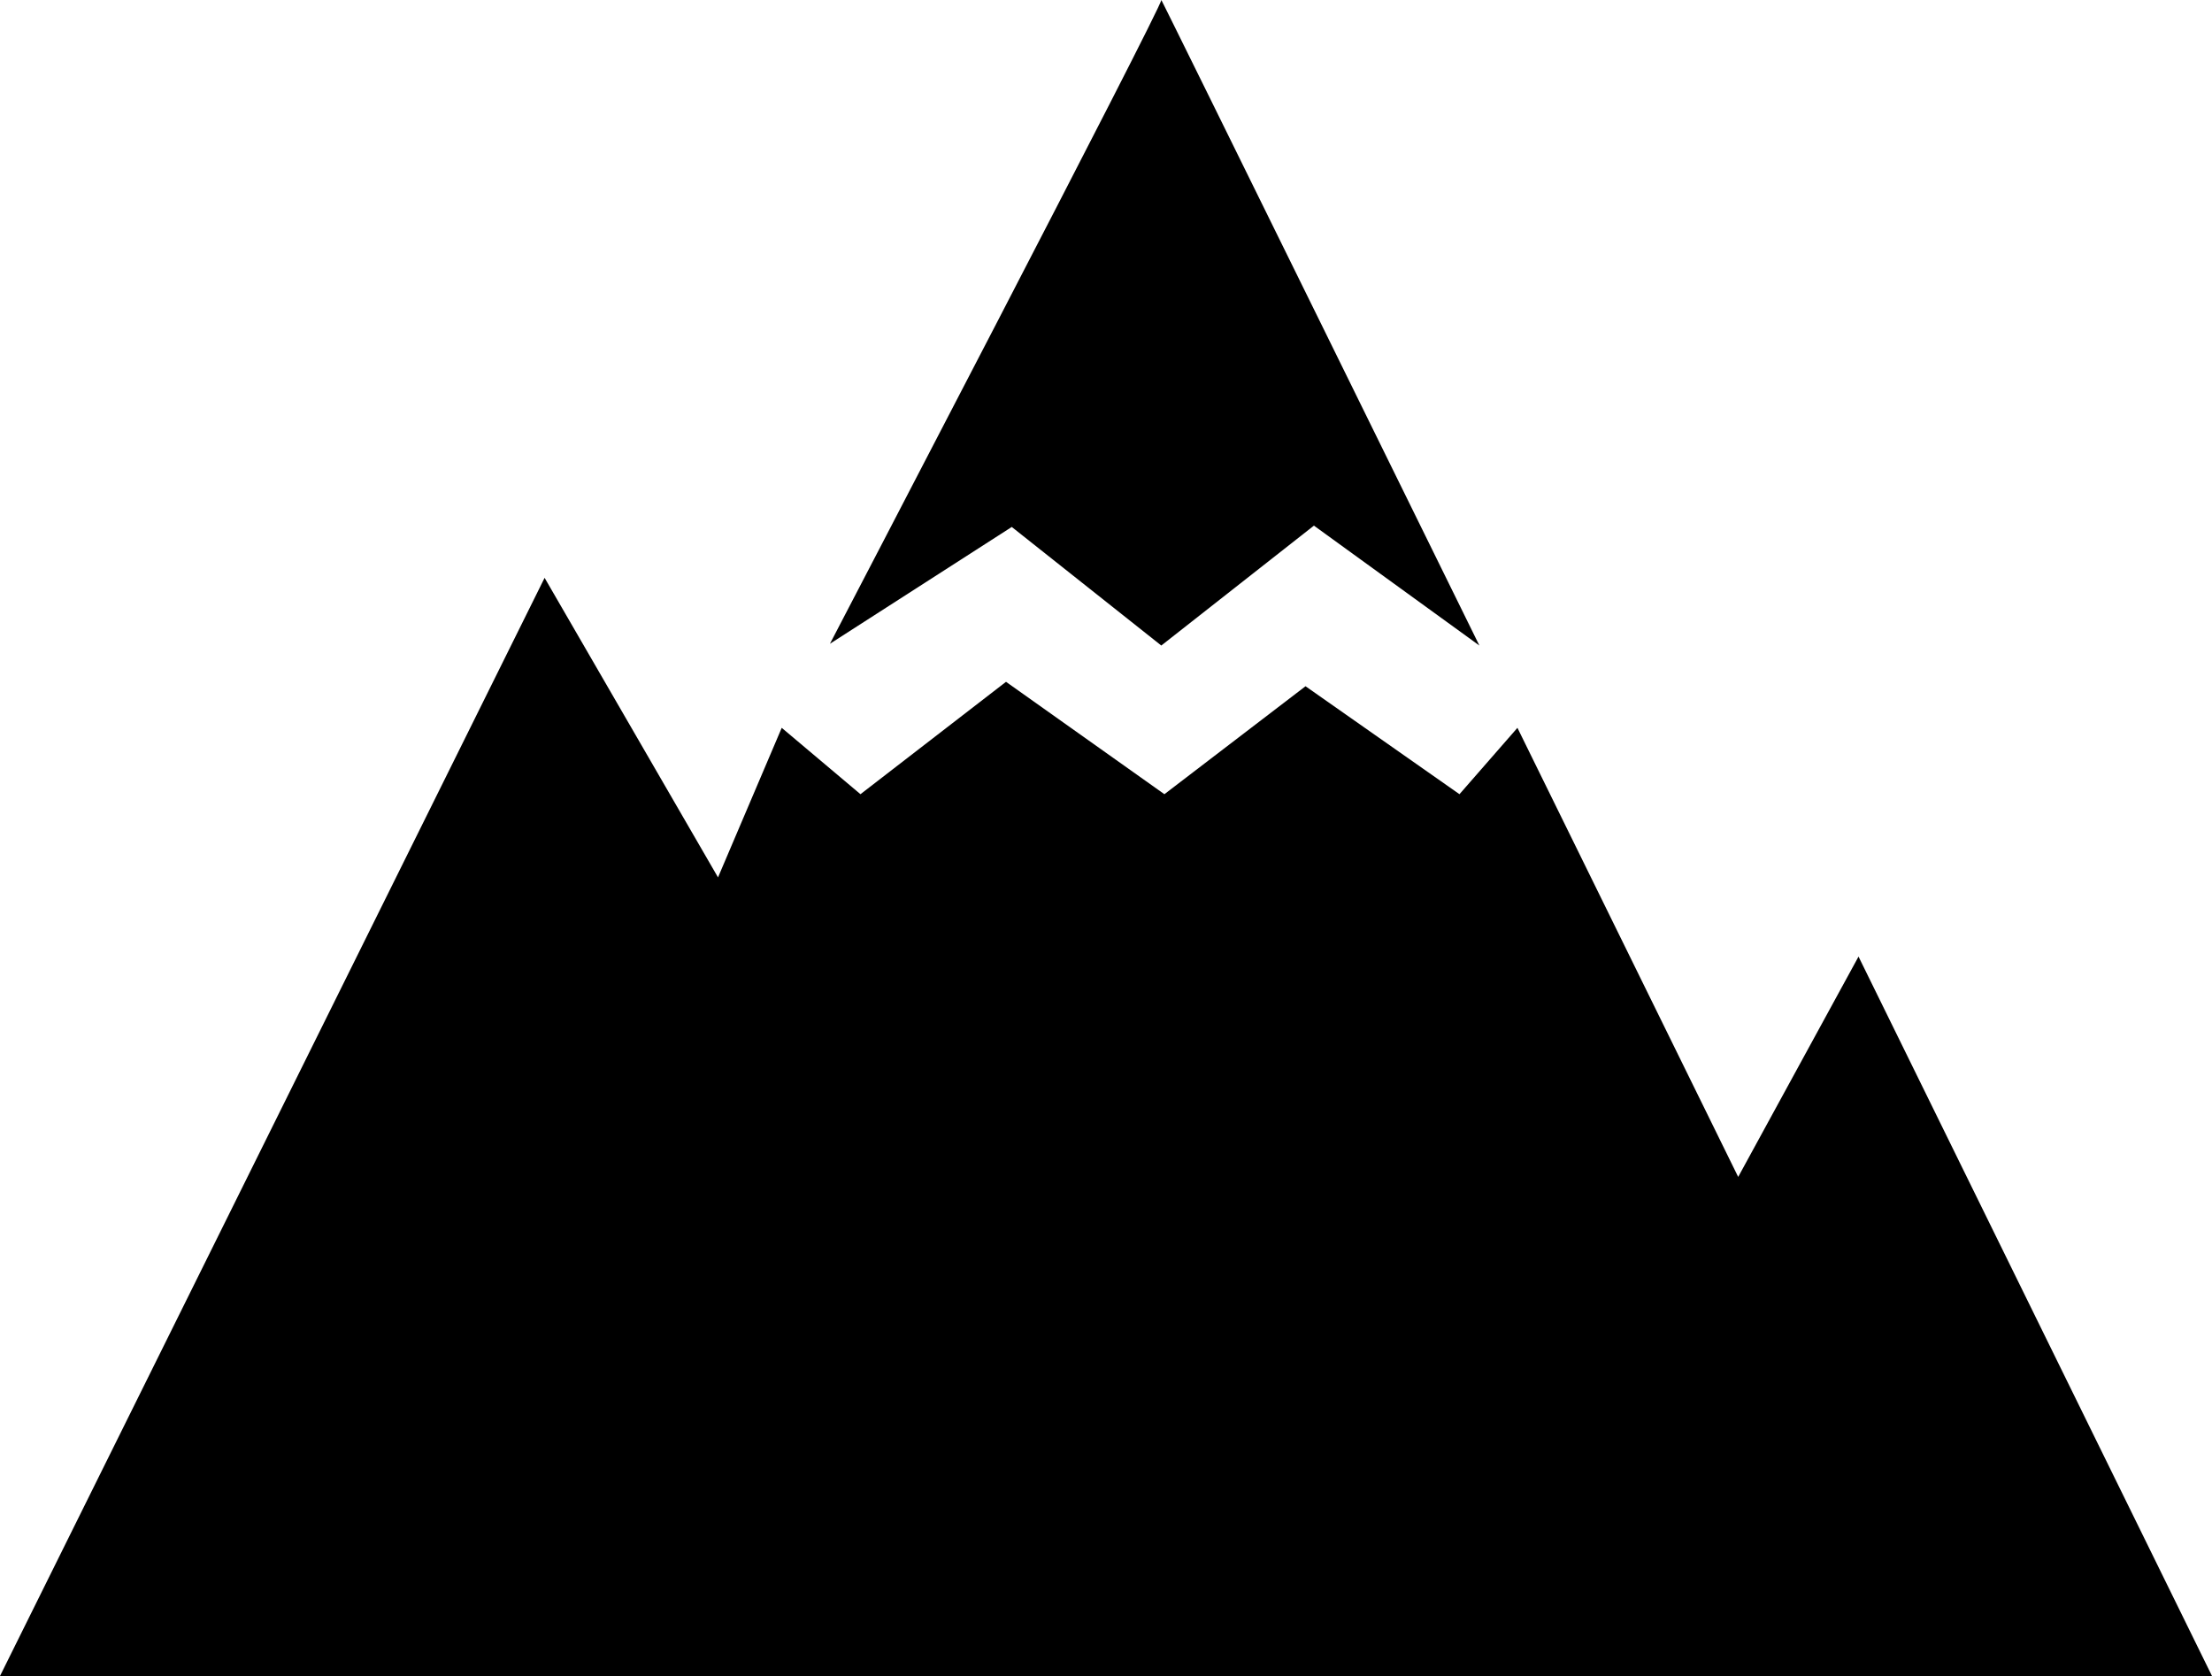
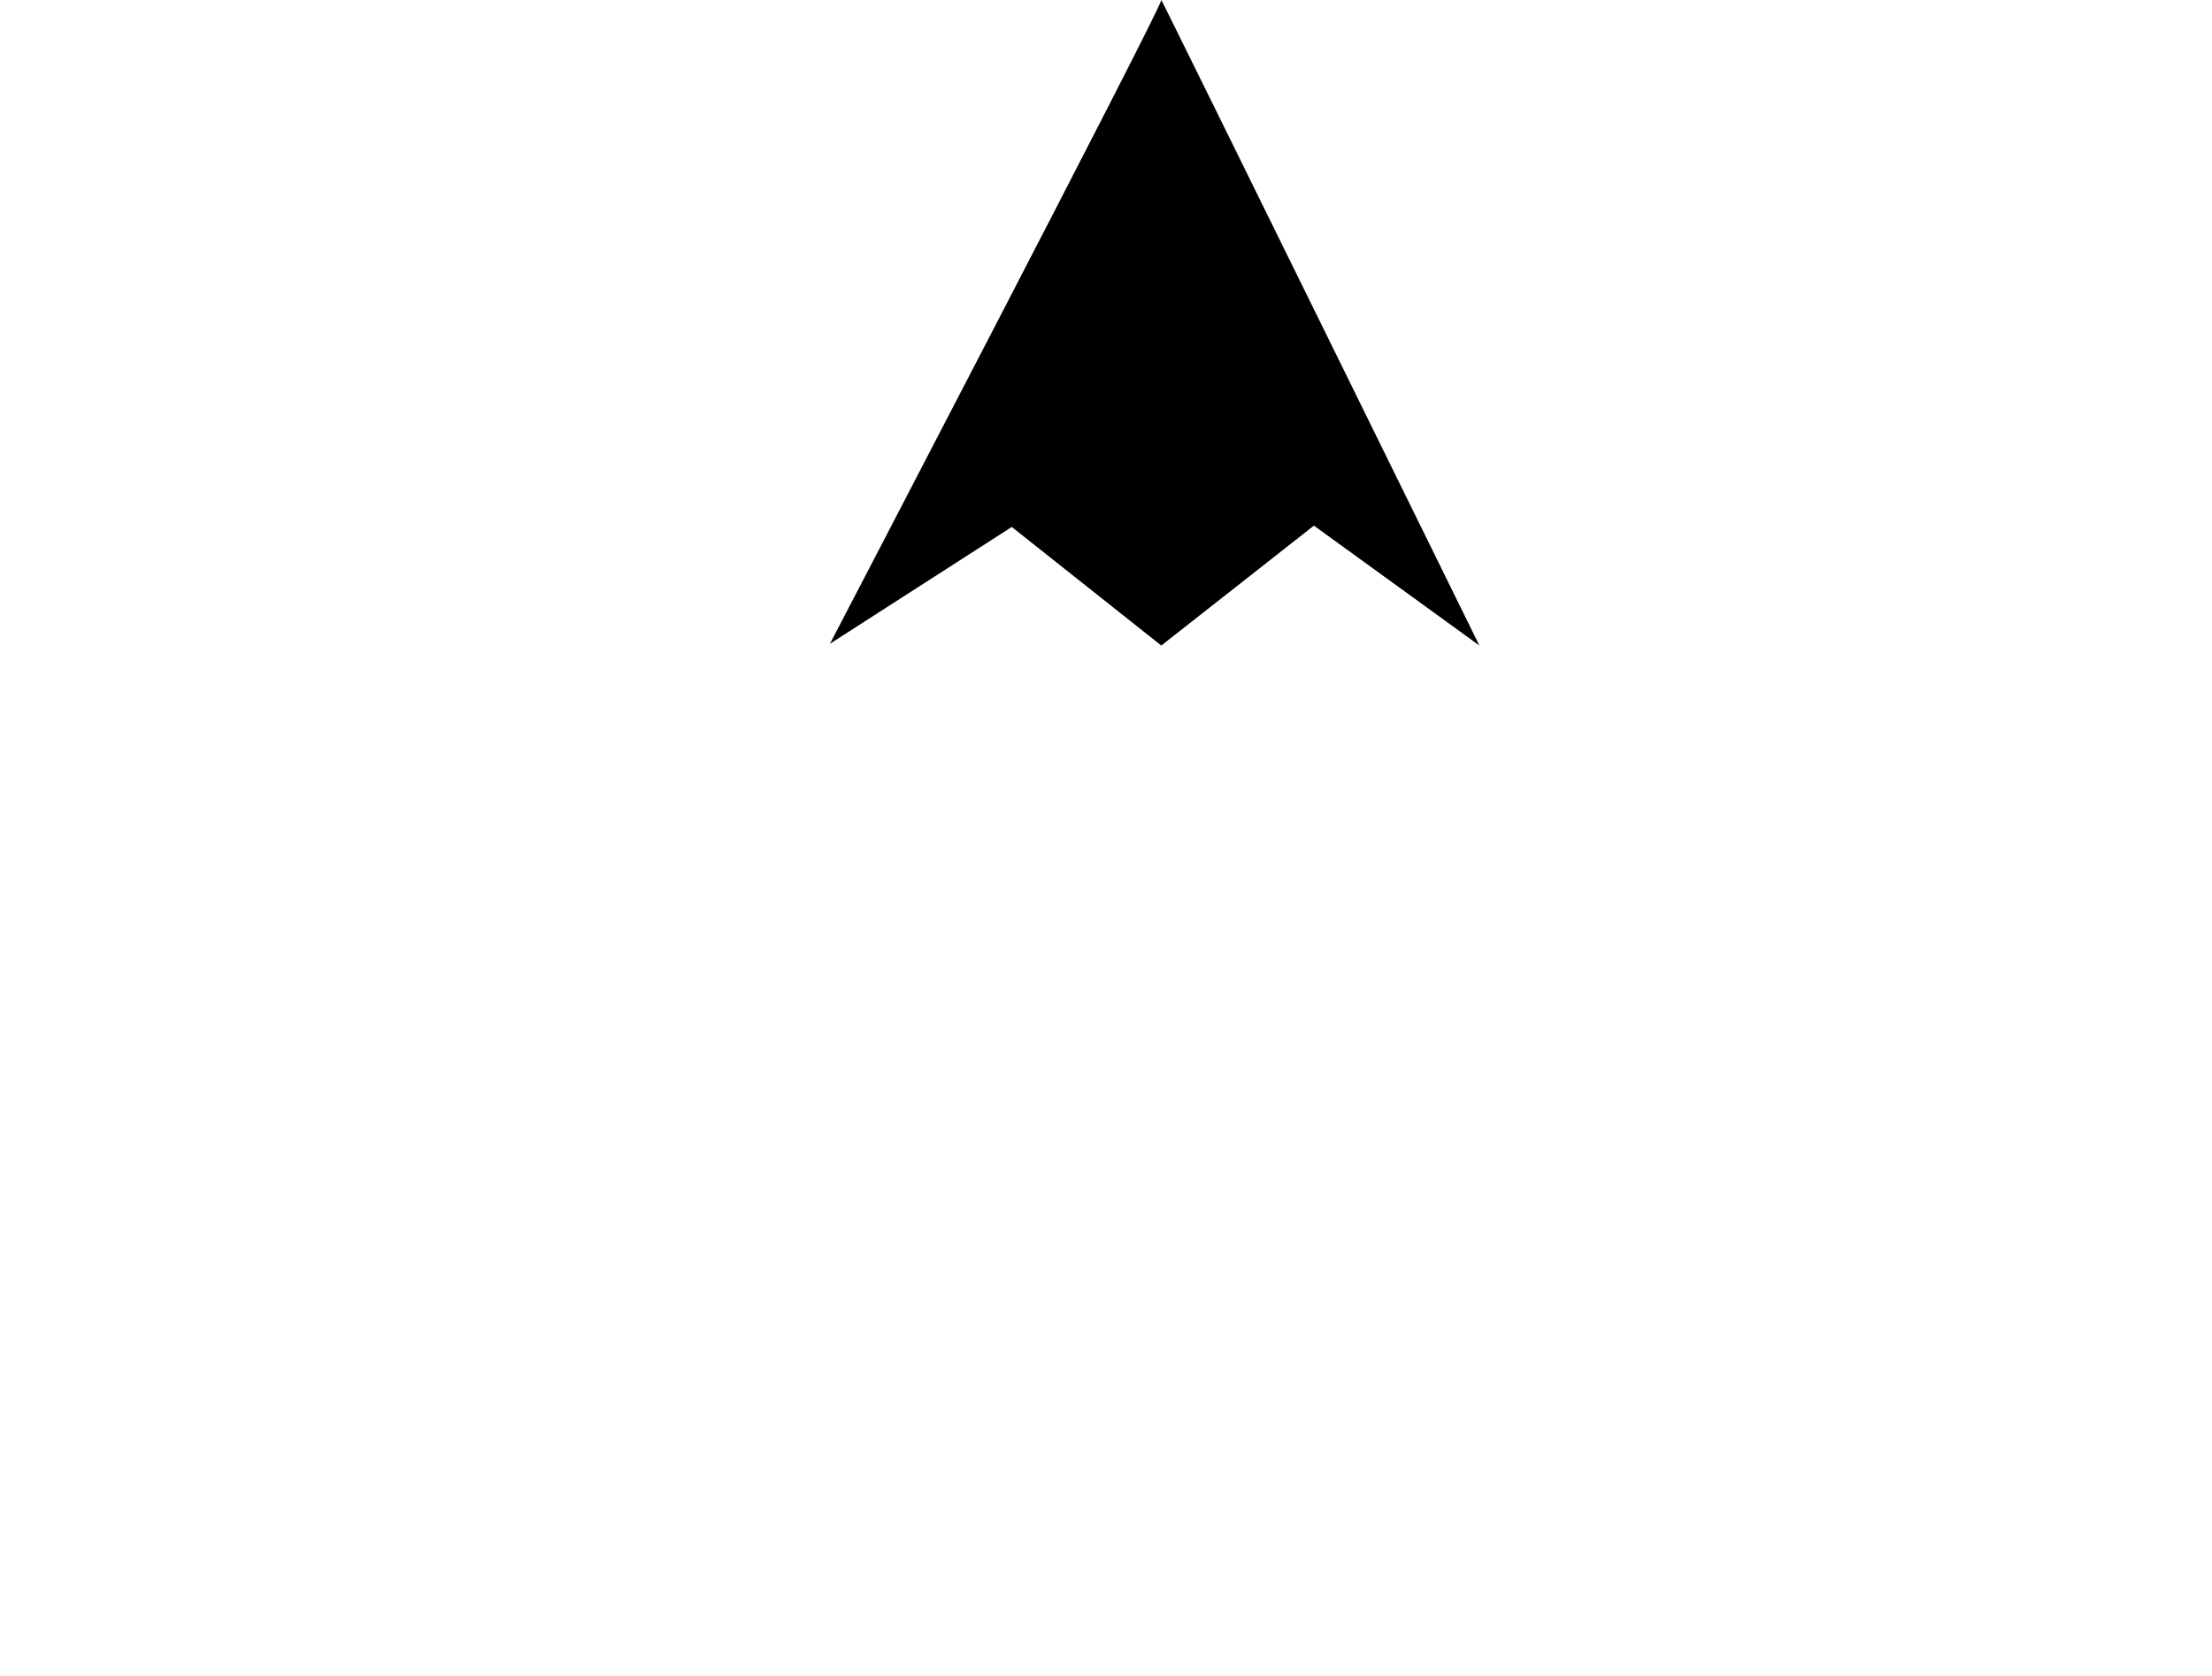
<svg xmlns="http://www.w3.org/2000/svg" id="Capa_2" viewBox="0 0 50 37.88">
  <g id="_x32_">
    <g id="ES_Contornos">
-       <polygon points="12.31 13.06 16.23 19.83 17.67 16.45 19.45 17.95 22.74 15.41 26.32 17.95 29.51 15.51 32.99 17.95 34.3 16.45 39.29 26.6 42.01 21.62 50 37.88 0 37.88 12.31 13.06" />
      <path d="M26.25,14.59l3.45-2.71,3.74,2.71S26.21-.11,26.25,0c.04.11-7.49,14.55-7.49,14.55l4.11-2.64,3.38,2.68Z" />
    </g>
  </g>
</svg>